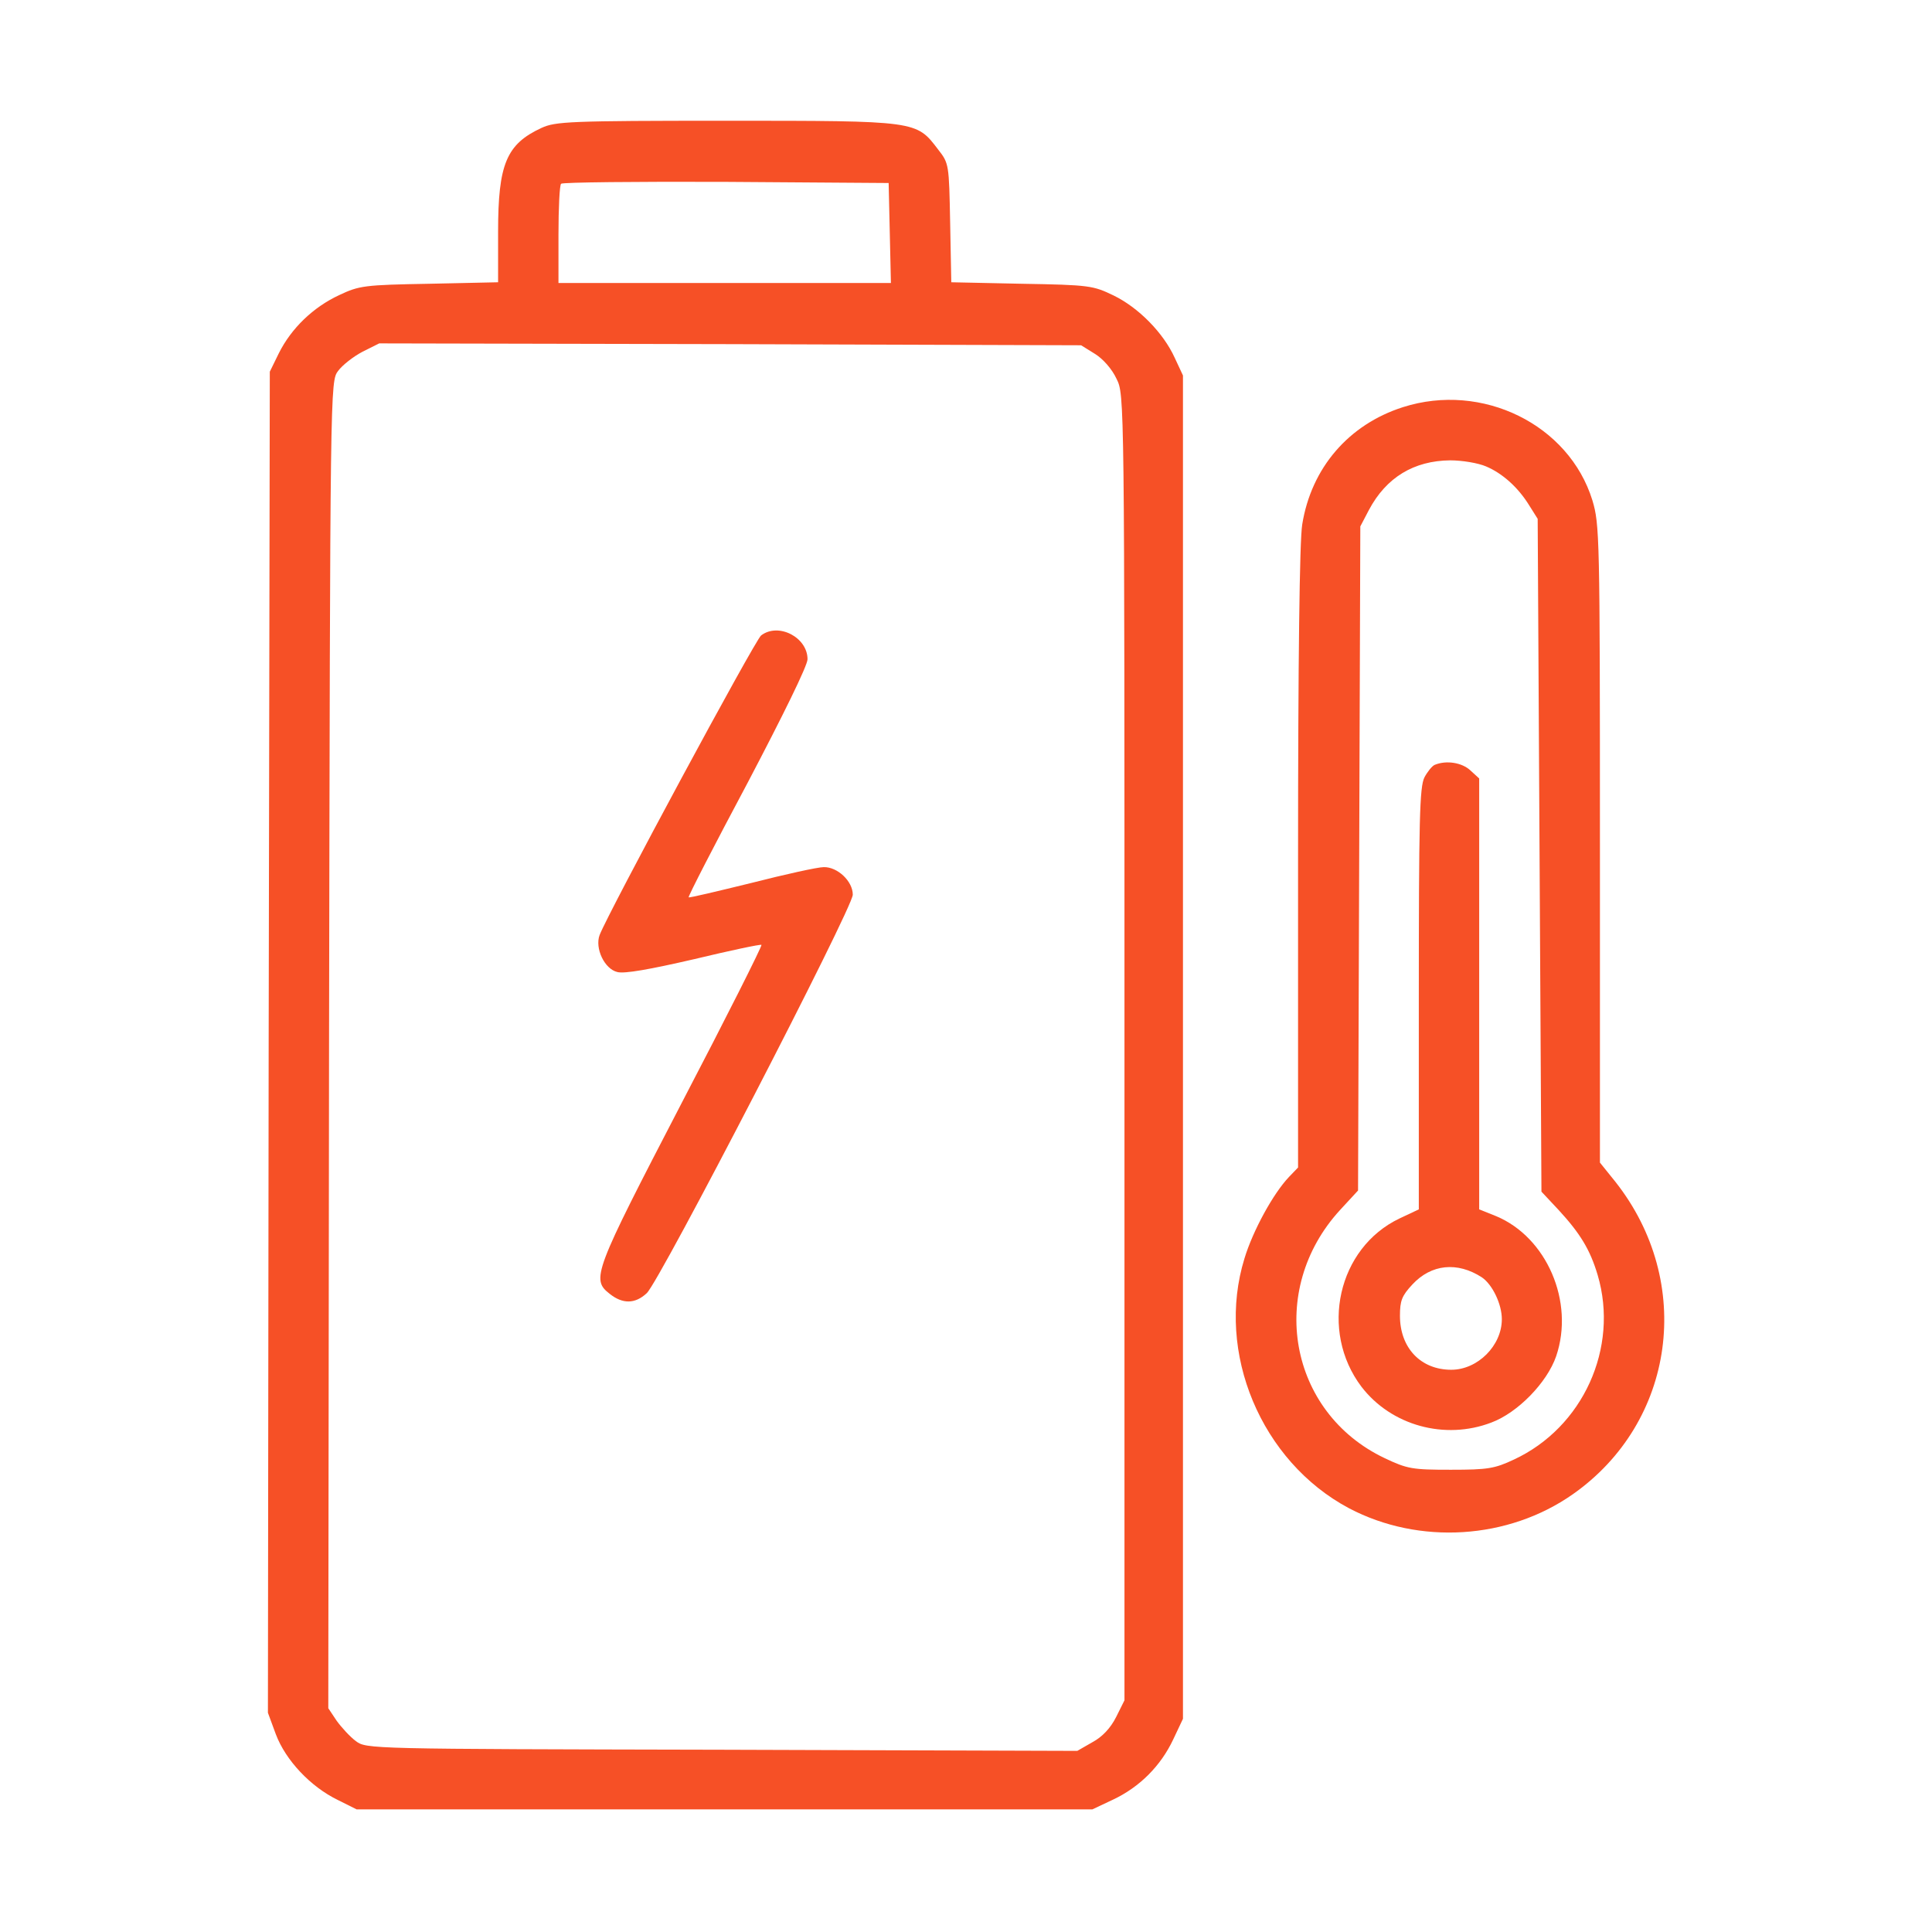
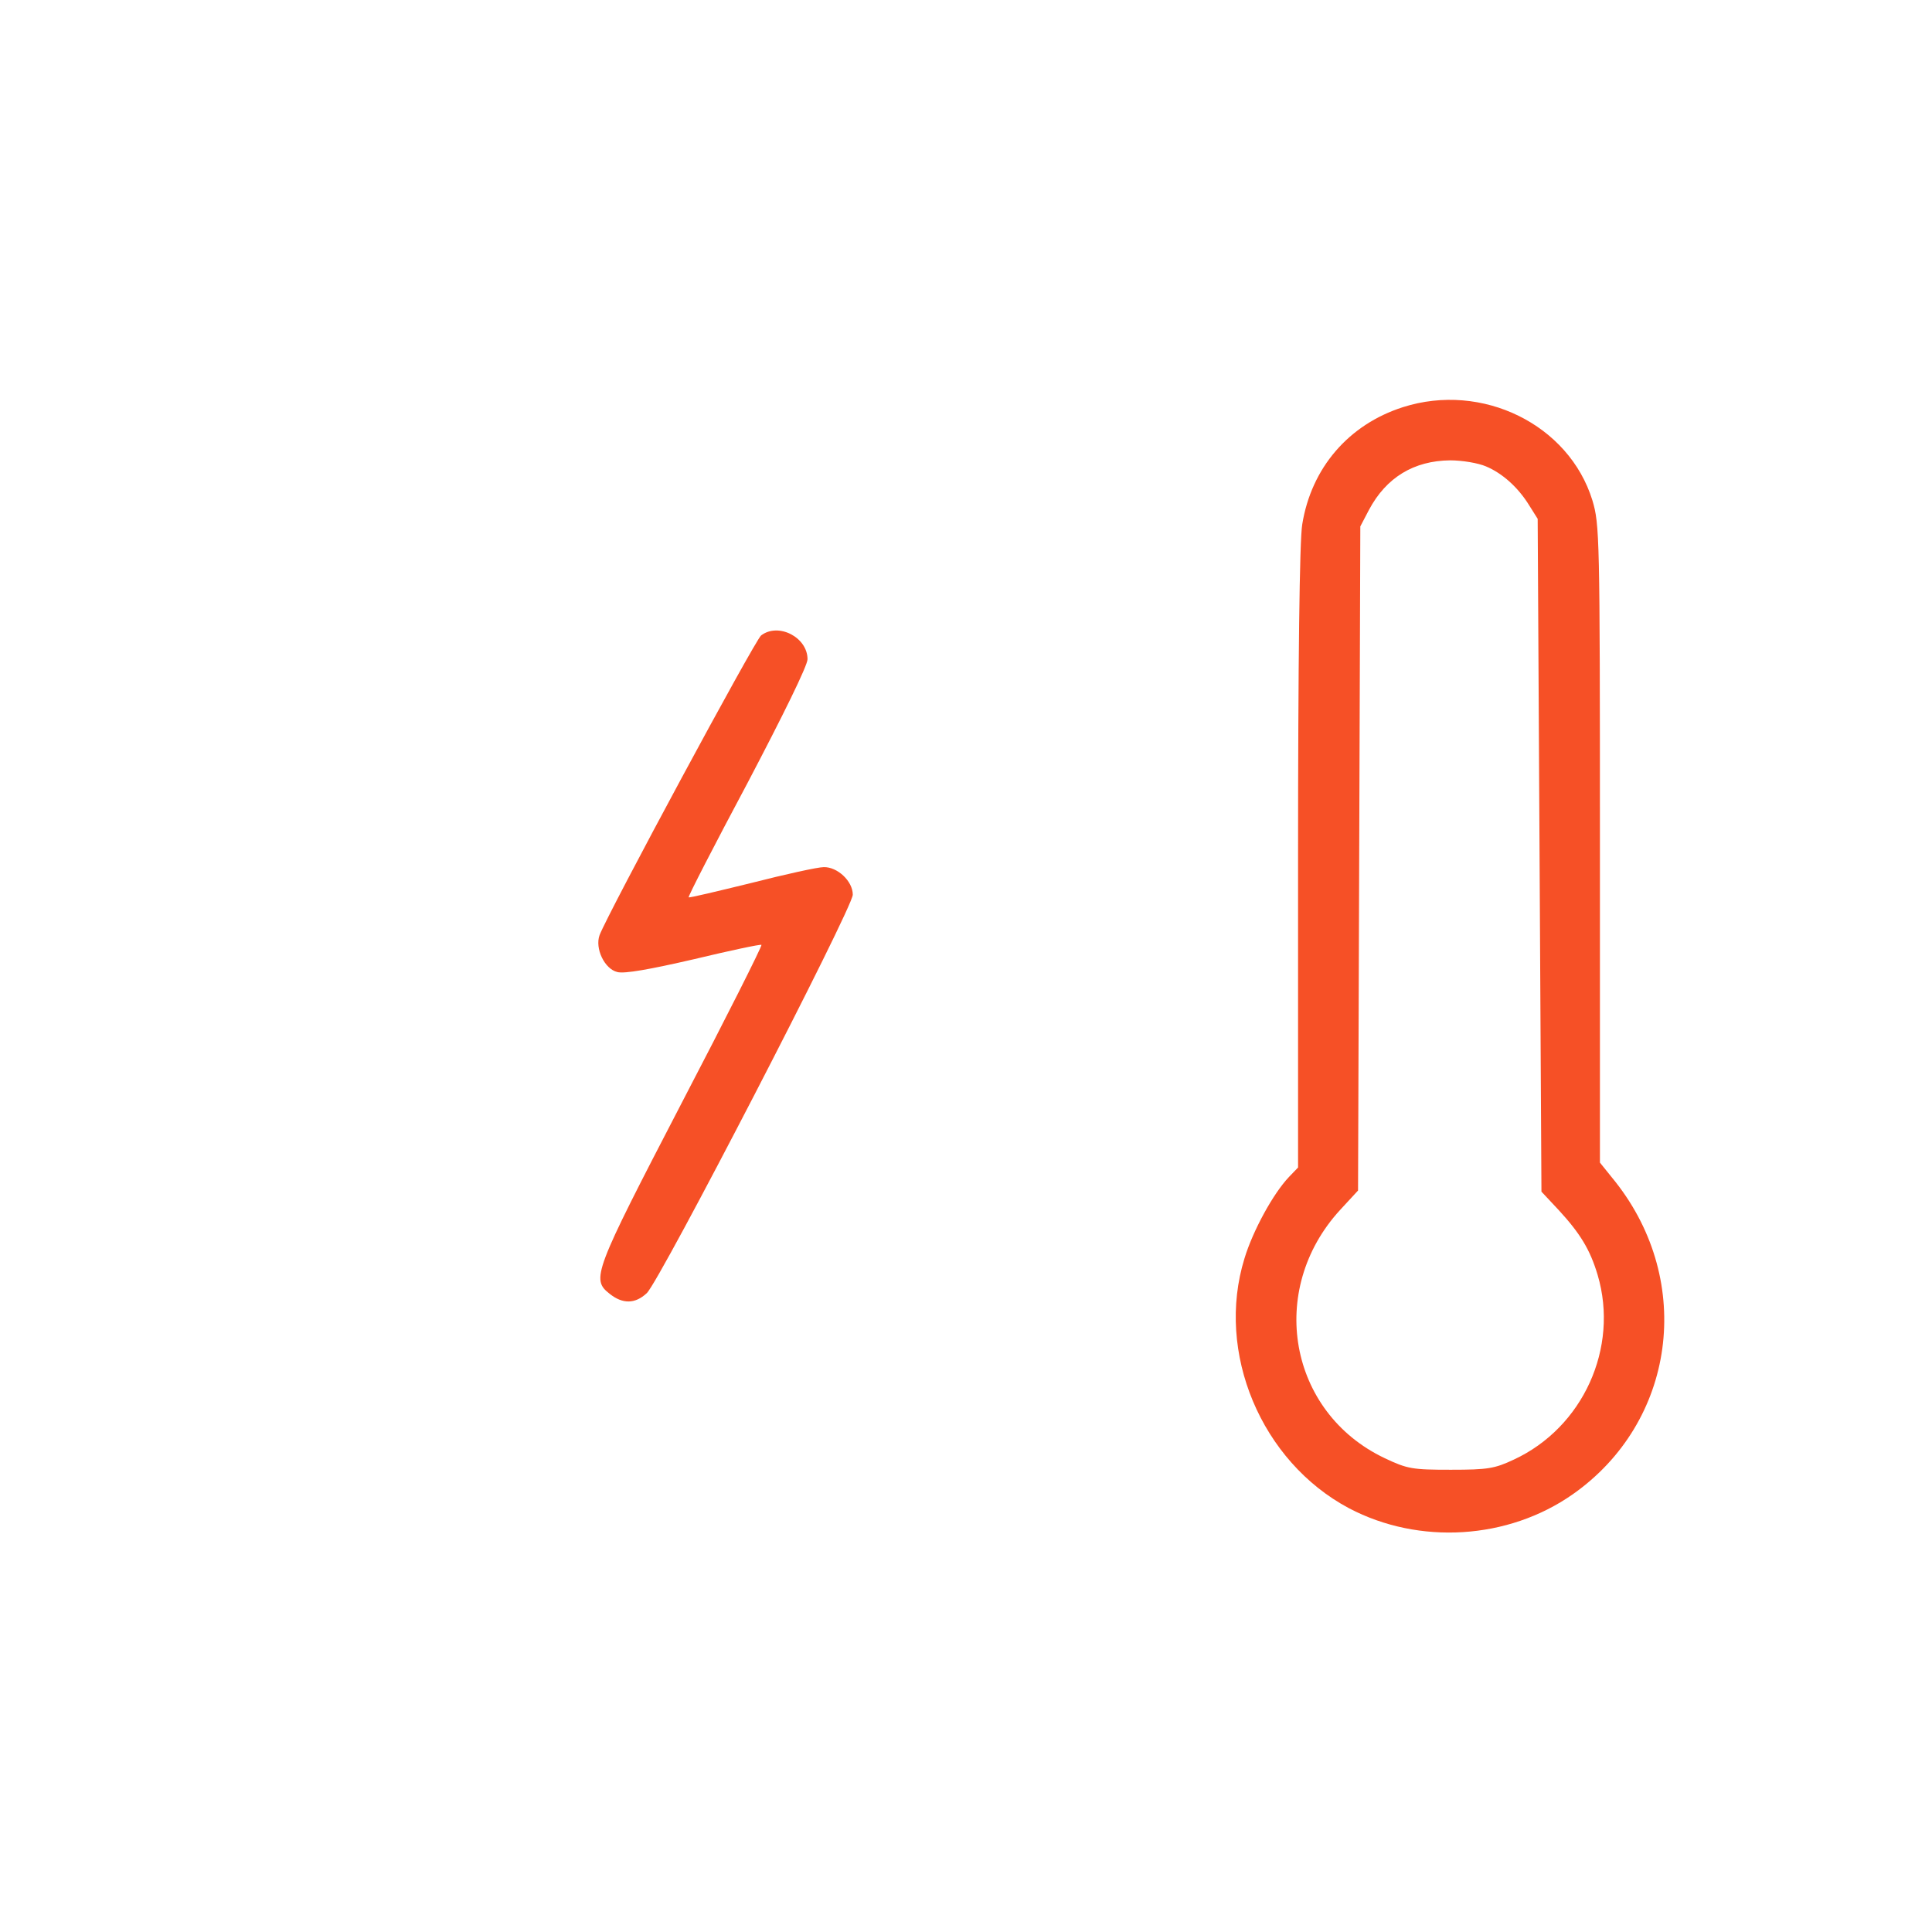
<svg xmlns="http://www.w3.org/2000/svg" width="80" height="80" viewBox="0 0 80 80" fill="none">
-   <path d="M22.422 5.297C20.969 5.969 20.625 6.797 20.625 9.594V11.688L17.781 11.75C15.078 11.797 14.875 11.828 14.047 12.219C12.969 12.719 12.062 13.594 11.547 14.625L11.172 15.391L11.125 43.156L11.094 70.922L11.422 71.812C11.828 72.891 12.859 73.984 13.984 74.531L14.766 74.922H30H45.234L46.094 74.516C47.188 74 48.062 73.125 48.578 72.031L48.984 71.172V43.359V15.547L48.641 14.812C48.172 13.781 47.141 12.734 46.109 12.234C45.266 11.828 45.125 11.797 42.312 11.75L39.391 11.688L39.344 9.234C39.297 6.797 39.297 6.766 38.844 6.188C37.938 5 38 5 30.078 5C23.578 5 23 5.031 22.422 5.297ZM36.844 9.641L36.891 11.719H30H23.125V9.719C23.125 8.609 23.172 7.656 23.234 7.609C23.281 7.547 26.359 7.516 30.062 7.531L36.797 7.578L36.844 9.641ZM45.344 14.656C45.672 14.859 46.047 15.281 46.234 15.688C46.562 16.344 46.562 16.359 46.562 43.375V70.406L46.219 71.094C45.984 71.562 45.641 71.922 45.234 72.141L44.609 72.5L29.891 72.453C15.234 72.422 15.172 72.422 14.734 72.094C14.5 71.922 14.141 71.531 13.938 71.25L13.594 70.734L13.625 43.266C13.672 15.828 13.672 15.797 14 15.359C14.172 15.125 14.625 14.766 15.016 14.562L15.703 14.219L30.234 14.25L44.766 14.297L45.344 14.656Z" fill="#F65026" />
  <path d="M31.516 26.312C31.266 26.5 25.188 37.781 24.828 38.719C24.625 39.266 25.031 40.125 25.562 40.25C25.859 40.328 26.906 40.141 28.734 39.719C30.234 39.359 31.484 39.094 31.531 39.125C31.562 39.172 30.078 42.125 28.219 45.687C24.578 52.703 24.469 52.969 25.25 53.578C25.781 54 26.297 54 26.781 53.547C27.312 53.062 35.312 37.594 35.312 37.047C35.312 36.484 34.672 35.891 34.109 35.906C33.859 35.906 32.516 36.203 31.109 36.562C29.703 36.906 28.531 37.187 28.516 37.156C28.484 37.125 29.578 35 30.953 32.422C32.422 29.625 33.438 27.562 33.438 27.297C33.438 26.39 32.234 25.765 31.516 26.312Z" fill="#F65026" />
  <path d="M58.094 16.859C55.844 17.578 54.297 19.375 53.922 21.719C53.812 22.375 53.75 27.359 53.75 35.531V48.344L53.375 48.734C52.719 49.422 51.875 50.969 51.531 52.109C50.328 56 52.219 60.516 55.859 62.453C58.766 63.984 62.453 63.75 65.125 61.875C69.375 58.891 70.172 53.094 66.891 48.937L66.25 48.141V34.937C66.25 22.14 66.234 21.719 65.938 20.719C64.969 17.578 61.375 15.812 58.094 16.859ZM61.531 19.312C62.203 19.594 62.859 20.172 63.328 20.937L63.672 21.484L63.75 35.406L63.828 49.344L64.531 50.094C65.438 51.078 65.844 51.75 66.156 52.797C67.047 55.812 65.547 59.109 62.688 60.437C61.891 60.812 61.609 60.859 60.078 60.859C58.484 60.859 58.281 60.828 57.328 60.375C53.359 58.484 52.453 53.422 55.484 50.109L56.234 49.297L56.281 35.547L56.328 21.797L56.688 21.109C57.406 19.765 58.547 19.078 60.047 19.062C60.547 19.062 61.203 19.172 61.531 19.312Z" fill="#F65026" />
-   <path d="M59.406 31.672C59.297 31.719 59.109 31.953 58.984 32.187C58.781 32.578 58.75 33.969 58.75 41.359V50.078L57.953 50.453C55.391 51.672 54.625 55.109 56.375 57.422C57.609 59.031 59.828 59.641 61.75 58.906C62.844 58.5 64.062 57.25 64.438 56.156C65.203 53.906 64.047 51.234 61.953 50.359L61.25 50.078V41.156V32.234L60.891 31.906C60.547 31.578 59.891 31.469 59.406 31.672ZM61.359 52.891C61.797 53.187 62.188 54 62.188 54.625C62.188 55.719 61.188 56.719 60.094 56.719C58.828 56.719 57.969 55.812 57.969 54.484C57.969 53.859 58.047 53.656 58.484 53.187C59.266 52.344 60.344 52.234 61.359 52.891Z" fill="#F65026" />
</svg>